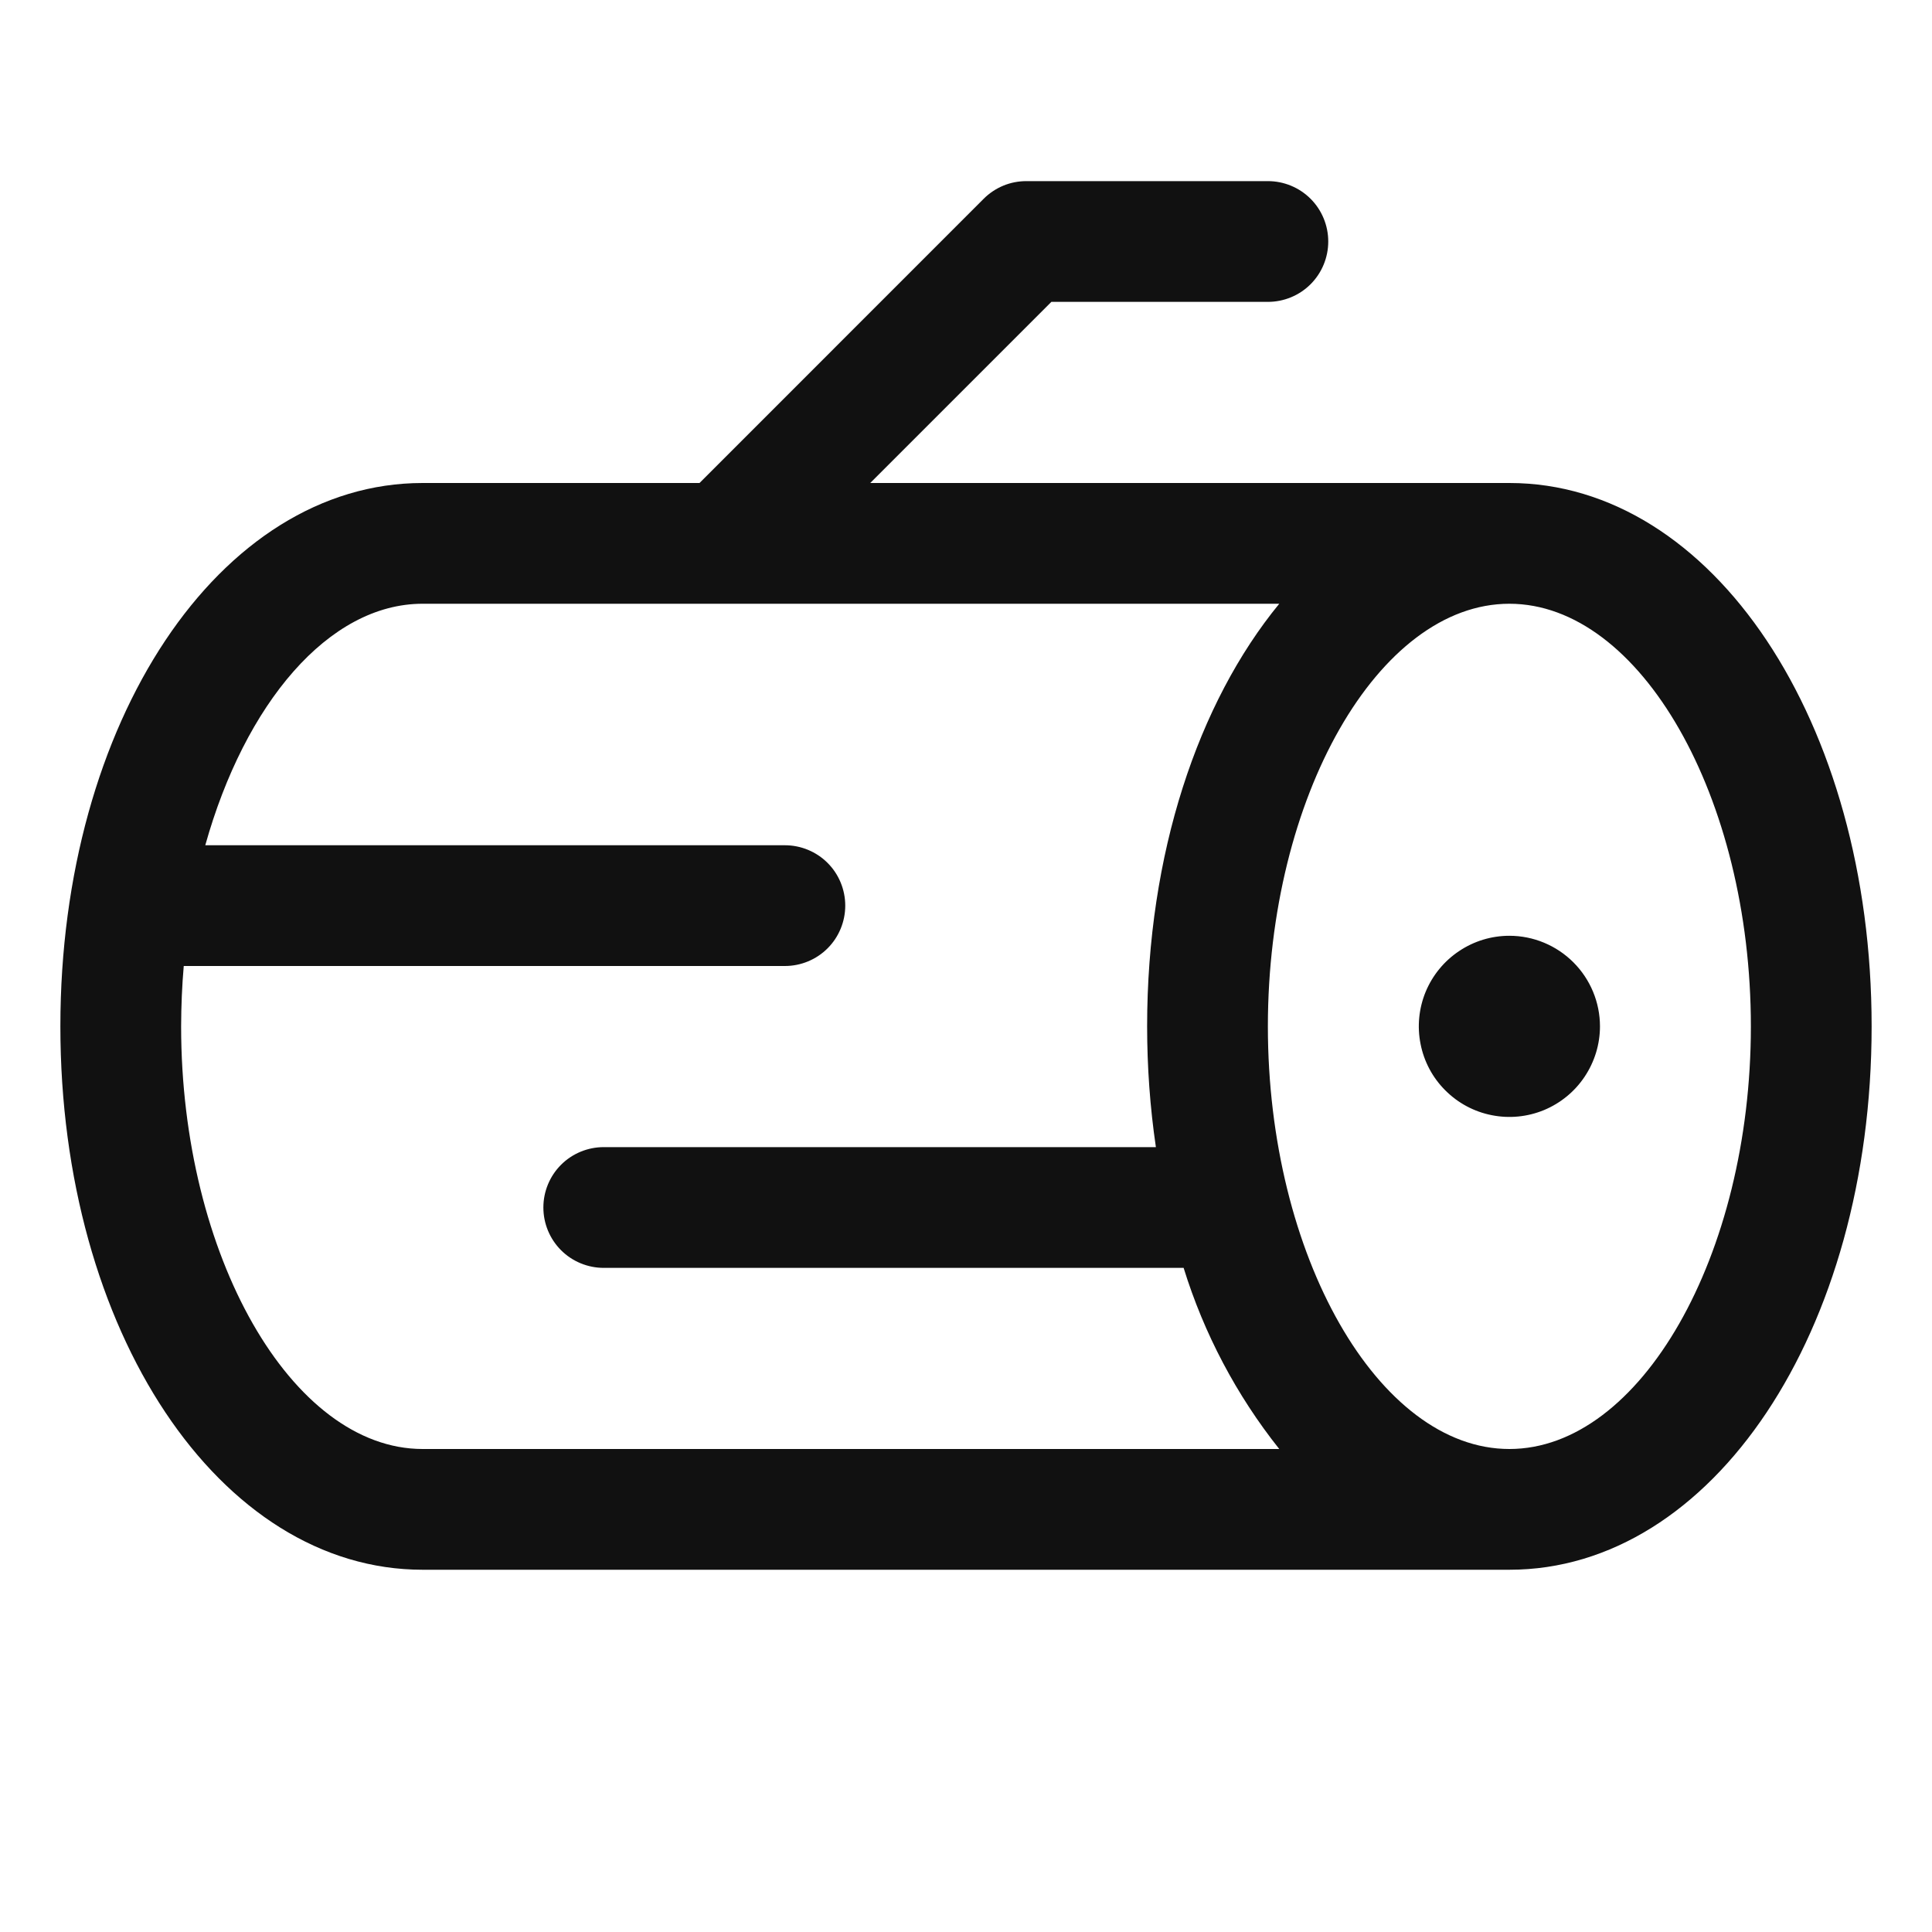
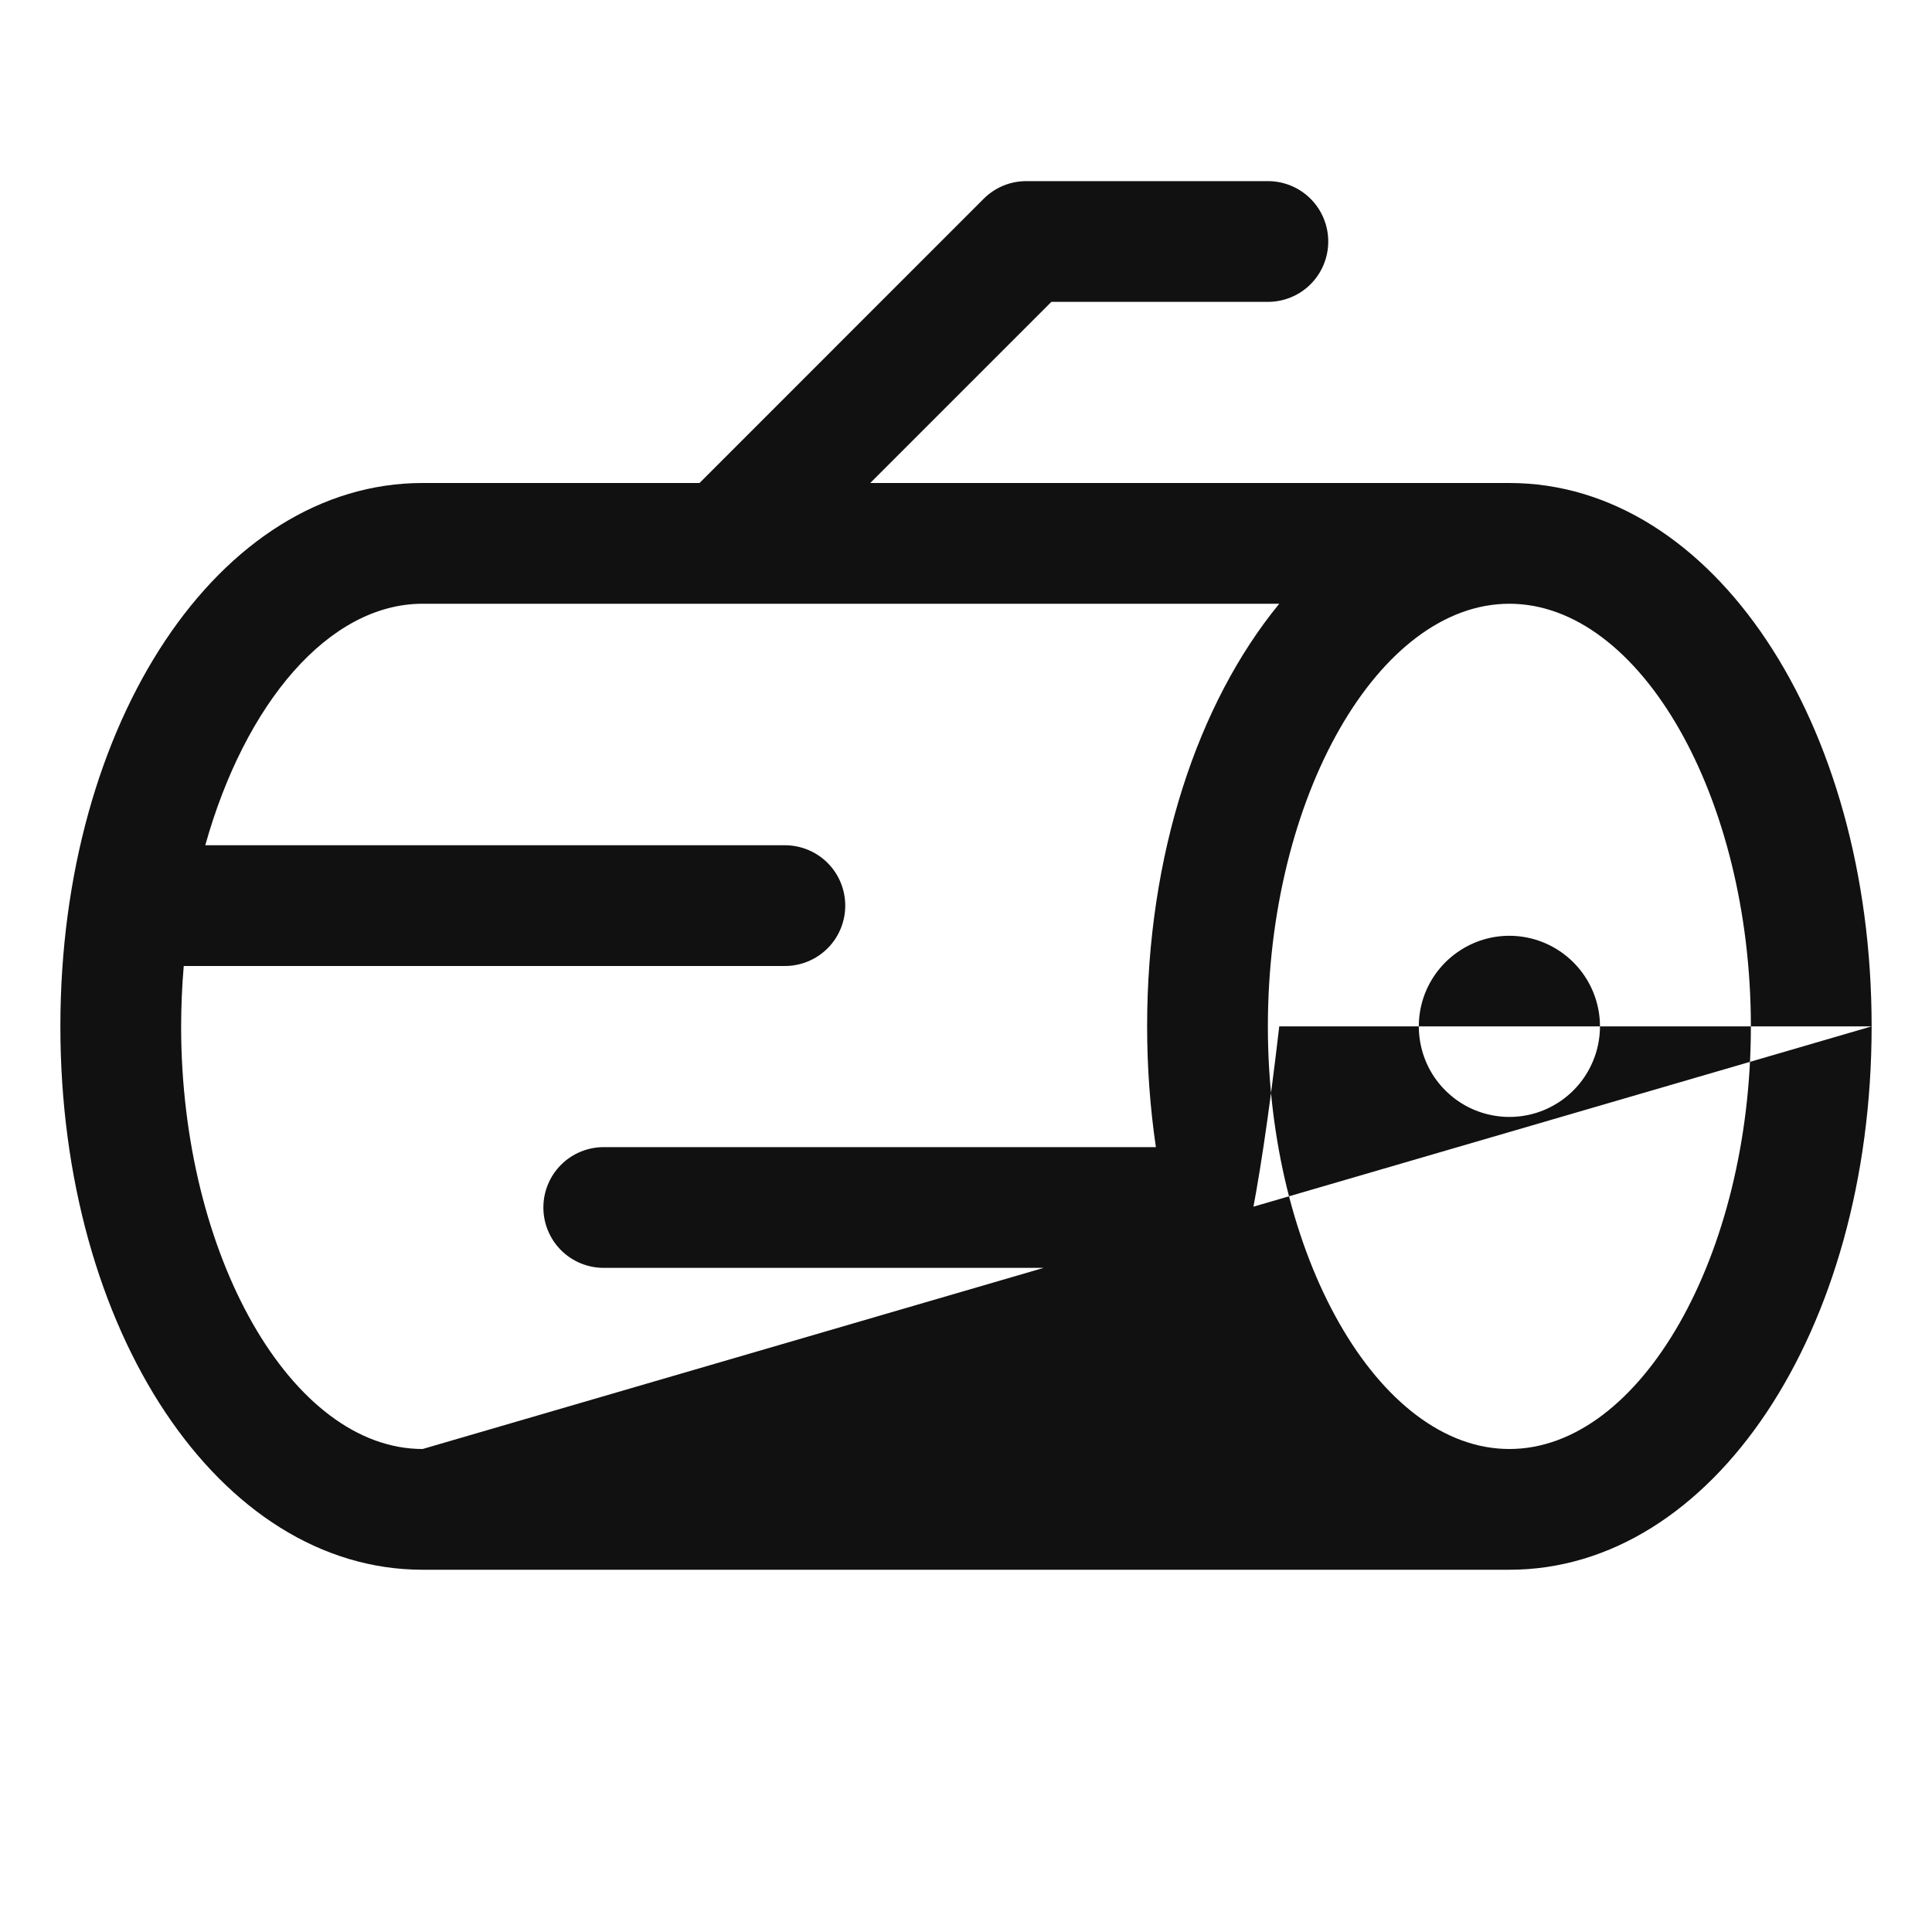
<svg xmlns="http://www.w3.org/2000/svg" width="28" height="28" viewBox="0 0 28 28" fill="none">
-   <path d="M23.188 14.875C23.188 15.135 23.11 15.388 22.966 15.604C22.822 15.82 22.617 15.988 22.377 16.088C22.137 16.187 21.873 16.213 21.619 16.162C21.364 16.112 21.131 15.987 20.947 15.803C20.763 15.62 20.638 15.386 20.588 15.131C20.537 14.877 20.563 14.613 20.662 14.373C20.762 14.133 20.93 13.928 21.146 13.784C21.362 13.639 21.615 13.562 21.875 13.562C22.223 13.562 22.557 13.701 22.803 13.947C23.049 14.193 23.188 14.527 23.188 14.875ZM27.125 14.875C27.125 19.291 24.819 22.75 21.875 22.75H6.125C3.181 22.75 0.875 19.291 0.875 14.875C0.875 10.46 3.181 7 6.125 7H10.138L14.256 2.881C14.337 2.8 14.434 2.735 14.54 2.691C14.646 2.647 14.76 2.625 14.875 2.625H18.375C18.607 2.625 18.83 2.717 18.994 2.881C19.158 3.045 19.25 3.268 19.25 3.5C19.25 3.732 19.158 3.955 18.994 4.119C18.83 4.283 18.607 4.375 18.375 4.375H15.237L12.612 7H21.875C24.819 7 27.125 10.46 27.125 14.875ZM6.125 21H18.54C17.919 20.219 17.449 19.328 17.154 18.375H8.75C8.518 18.375 8.295 18.283 8.131 18.119C7.967 17.955 7.875 17.732 7.875 17.5C7.875 17.268 7.967 17.045 8.131 16.881C8.295 16.717 8.518 16.625 8.75 16.625H16.752C16.667 16.046 16.625 15.461 16.625 14.875C16.625 12.375 17.364 10.183 18.54 8.75H6.125C4.761 8.75 3.549 10.2 2.975 12.25H11.375C11.607 12.25 11.83 12.342 11.994 12.506C12.158 12.67 12.25 12.893 12.25 13.125C12.25 13.357 12.158 13.58 11.994 13.744C11.83 13.908 11.607 14 11.375 14H2.663C2.638 14.287 2.626 14.578 2.625 14.875C2.625 18.196 4.227 21 6.125 21ZM25.375 14.875C25.375 11.554 23.773 8.75 21.875 8.75C19.977 8.75 18.375 11.554 18.375 14.875C18.375 18.196 19.977 21 21.875 21C23.773 21 25.375 18.196 25.375 14.875Z" fill="#111111" />
+   <path d="M23.188 14.875C23.188 15.135 23.11 15.388 22.966 15.604C22.822 15.82 22.617 15.988 22.377 16.088C22.137 16.187 21.873 16.213 21.619 16.162C21.364 16.112 21.131 15.987 20.947 15.803C20.763 15.62 20.638 15.386 20.588 15.131C20.537 14.877 20.563 14.613 20.662 14.373C20.762 14.133 20.93 13.928 21.146 13.784C21.362 13.639 21.615 13.562 21.875 13.562C22.223 13.562 22.557 13.701 22.803 13.947C23.049 14.193 23.188 14.527 23.188 14.875ZM27.125 14.875C27.125 19.291 24.819 22.75 21.875 22.75H6.125C3.181 22.75 0.875 19.291 0.875 14.875C0.875 10.46 3.181 7 6.125 7H10.138L14.256 2.881C14.337 2.8 14.434 2.735 14.54 2.691C14.646 2.647 14.76 2.625 14.875 2.625H18.375C18.607 2.625 18.83 2.717 18.994 2.881C19.158 3.045 19.25 3.268 19.25 3.5C19.25 3.732 19.158 3.955 18.994 4.119C18.83 4.283 18.607 4.375 18.375 4.375H15.237L12.612 7H21.875C24.819 7 27.125 10.46 27.125 14.875ZH18.54C17.919 20.219 17.449 19.328 17.154 18.375H8.75C8.518 18.375 8.295 18.283 8.131 18.119C7.967 17.955 7.875 17.732 7.875 17.5C7.875 17.268 7.967 17.045 8.131 16.881C8.295 16.717 8.518 16.625 8.75 16.625H16.752C16.667 16.046 16.625 15.461 16.625 14.875C16.625 12.375 17.364 10.183 18.54 8.75H6.125C4.761 8.75 3.549 10.2 2.975 12.25H11.375C11.607 12.25 11.83 12.342 11.994 12.506C12.158 12.67 12.25 12.893 12.25 13.125C12.25 13.357 12.158 13.58 11.994 13.744C11.83 13.908 11.607 14 11.375 14H2.663C2.638 14.287 2.626 14.578 2.625 14.875C2.625 18.196 4.227 21 6.125 21ZM25.375 14.875C25.375 11.554 23.773 8.75 21.875 8.75C19.977 8.75 18.375 11.554 18.375 14.875C18.375 18.196 19.977 21 21.875 21C23.773 21 25.375 18.196 25.375 14.875Z" fill="#111111" />
</svg>